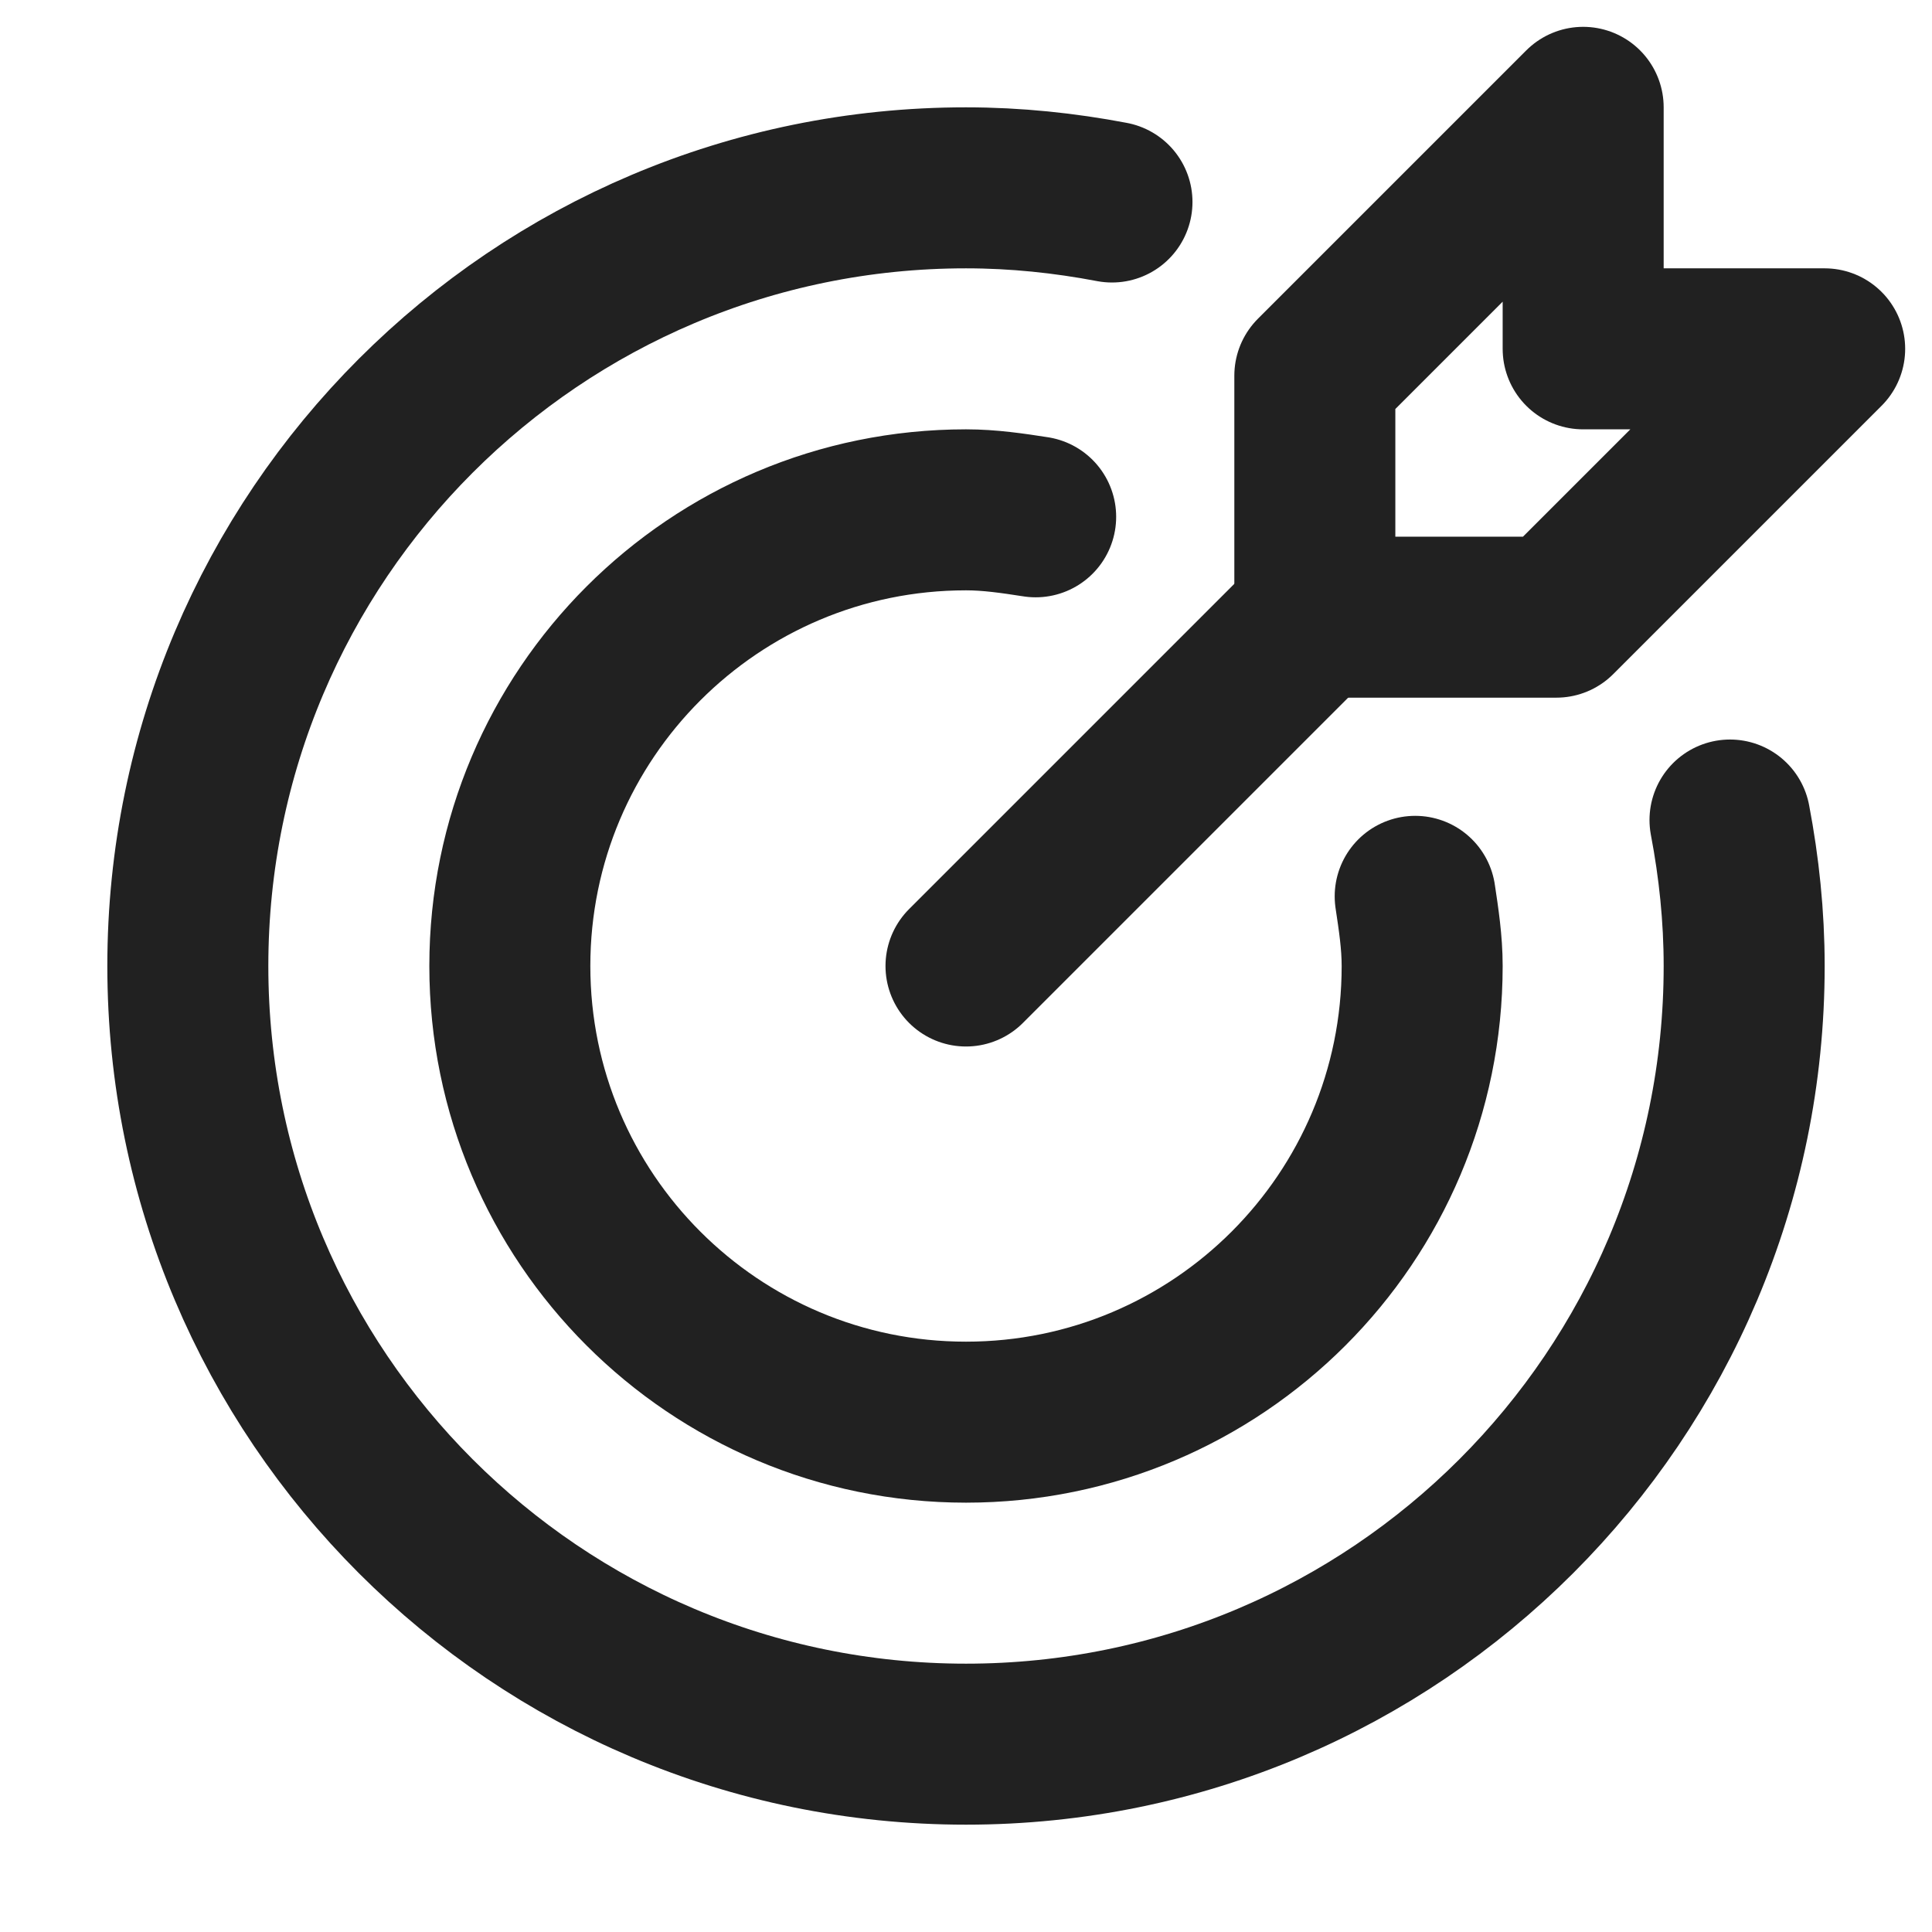
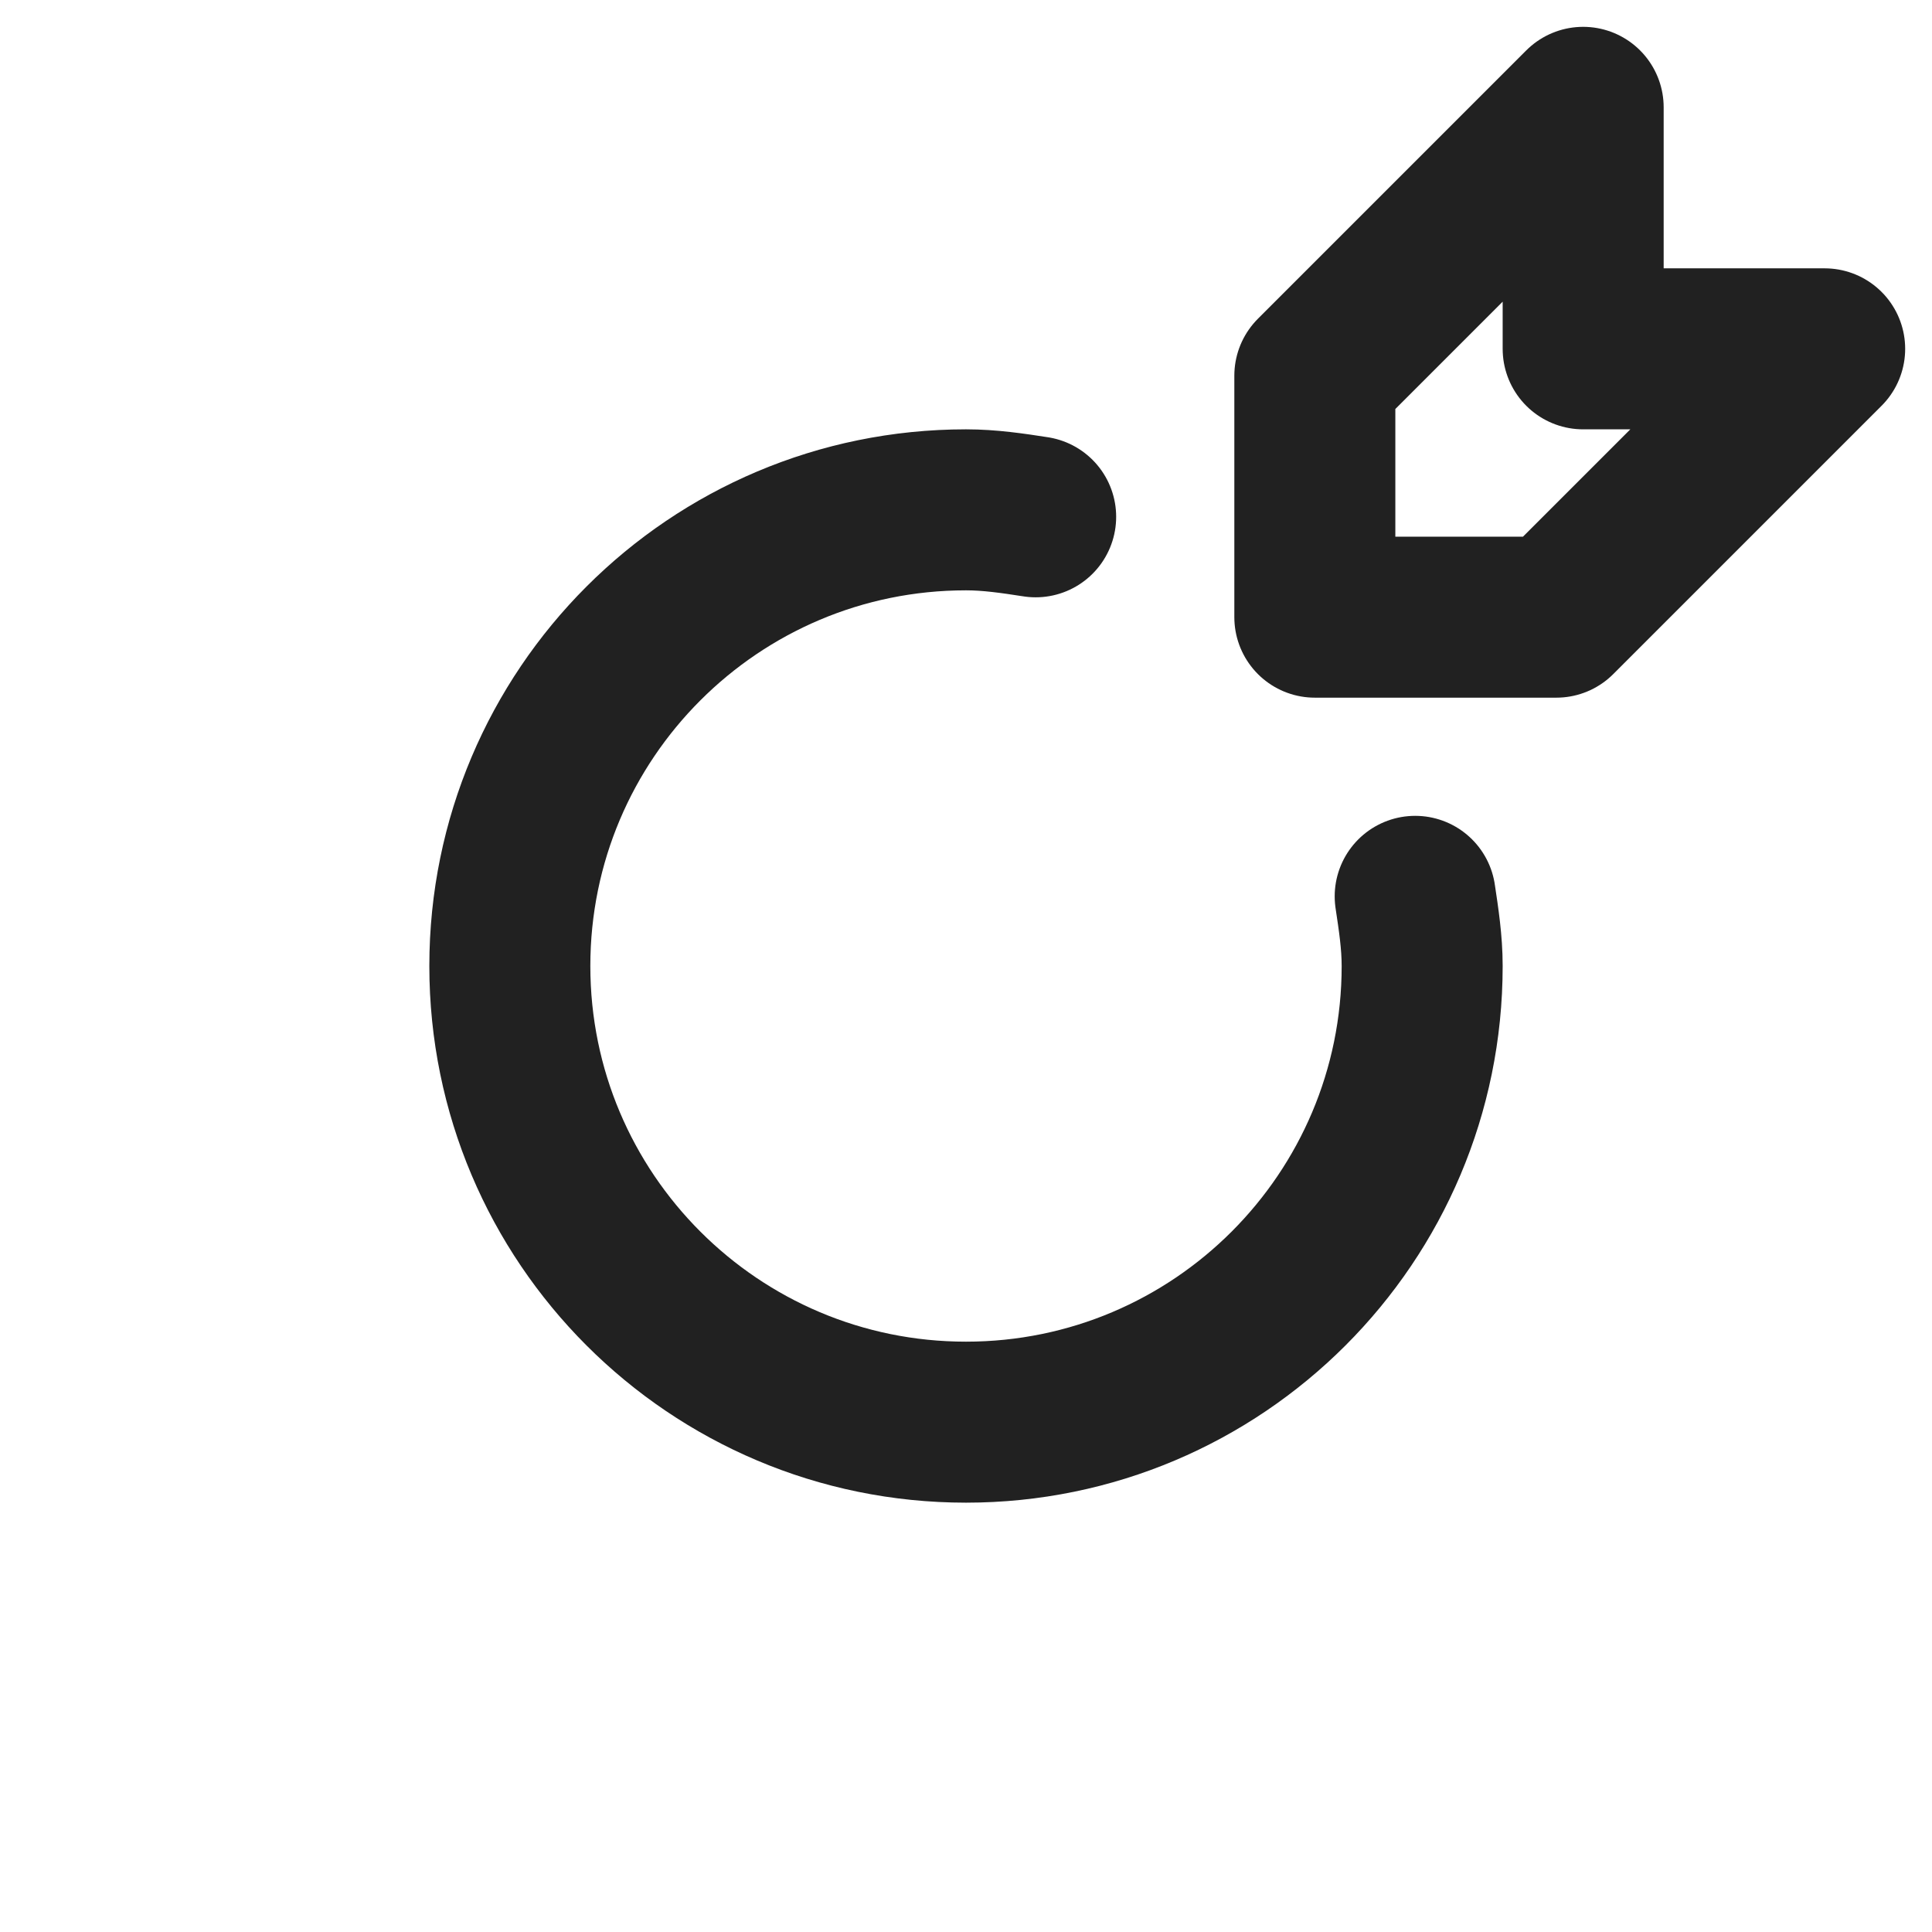
<svg xmlns="http://www.w3.org/2000/svg" width="18" height="18" viewBox="0 0 18 18">
  <g class="nc-icon-wrapper" fill="#212121">
-     <line x1="9" y1="9" x2="12.25" y2="5.75" fill="none" stroke="#212121" stroke-linecap="round" stroke-linejoin="round" stroke-width="1.5" data-color="color-2" />
    <polygon points="12.25 5.75 12.25 3.5 14.75 1 14.75 3.25 17 3.25 14.5 5.75 12.25 5.75" fill="none" stroke="#212121" stroke-linecap="round" stroke-linejoin="round" stroke-width="1.5" data-color="color-2" />
-     <path d="M10.36,1.882c-.441-.084-.895-.132-1.36-.132C4.996,1.75,1.75,4.996,1.75,9s3.246,7.25,7.25,7.25,7.25-3.246,7.25-7.25c0-.465-.048-.919-.132-1.36" fill="none" stroke="#212121" stroke-linecap="round" stroke-linejoin="round" stroke-width="1.5" />
    <path d="M9.649,4.815c-.213-.033-.427-.065-.649-.065-2.347,0-4.25,1.903-4.25,4.25s1.903,4.25,4.25,4.25,4.25-1.903,4.25-4.25c0-.222-.033-.436-.065-.649" fill="none" stroke="#212121" stroke-linecap="round" stroke-linejoin="round" stroke-width="1.5" />
  </g>
</svg>